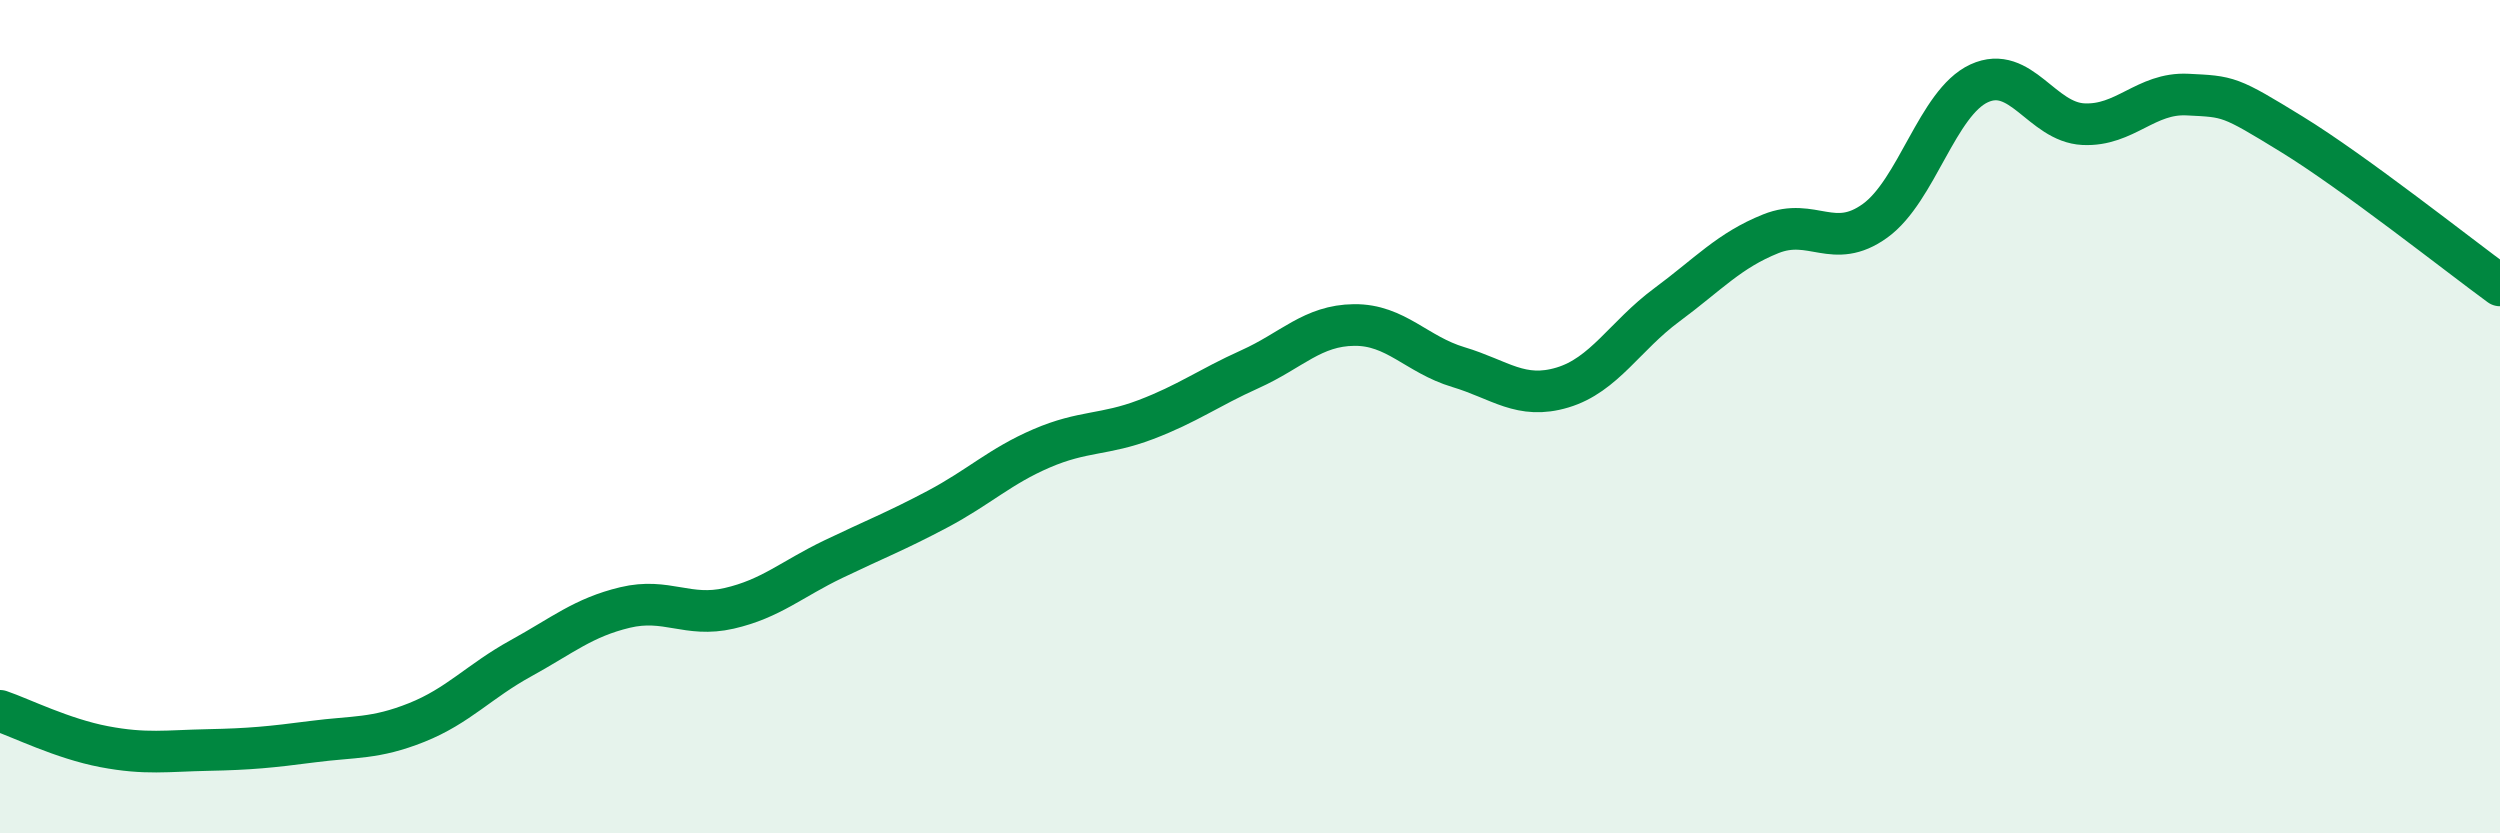
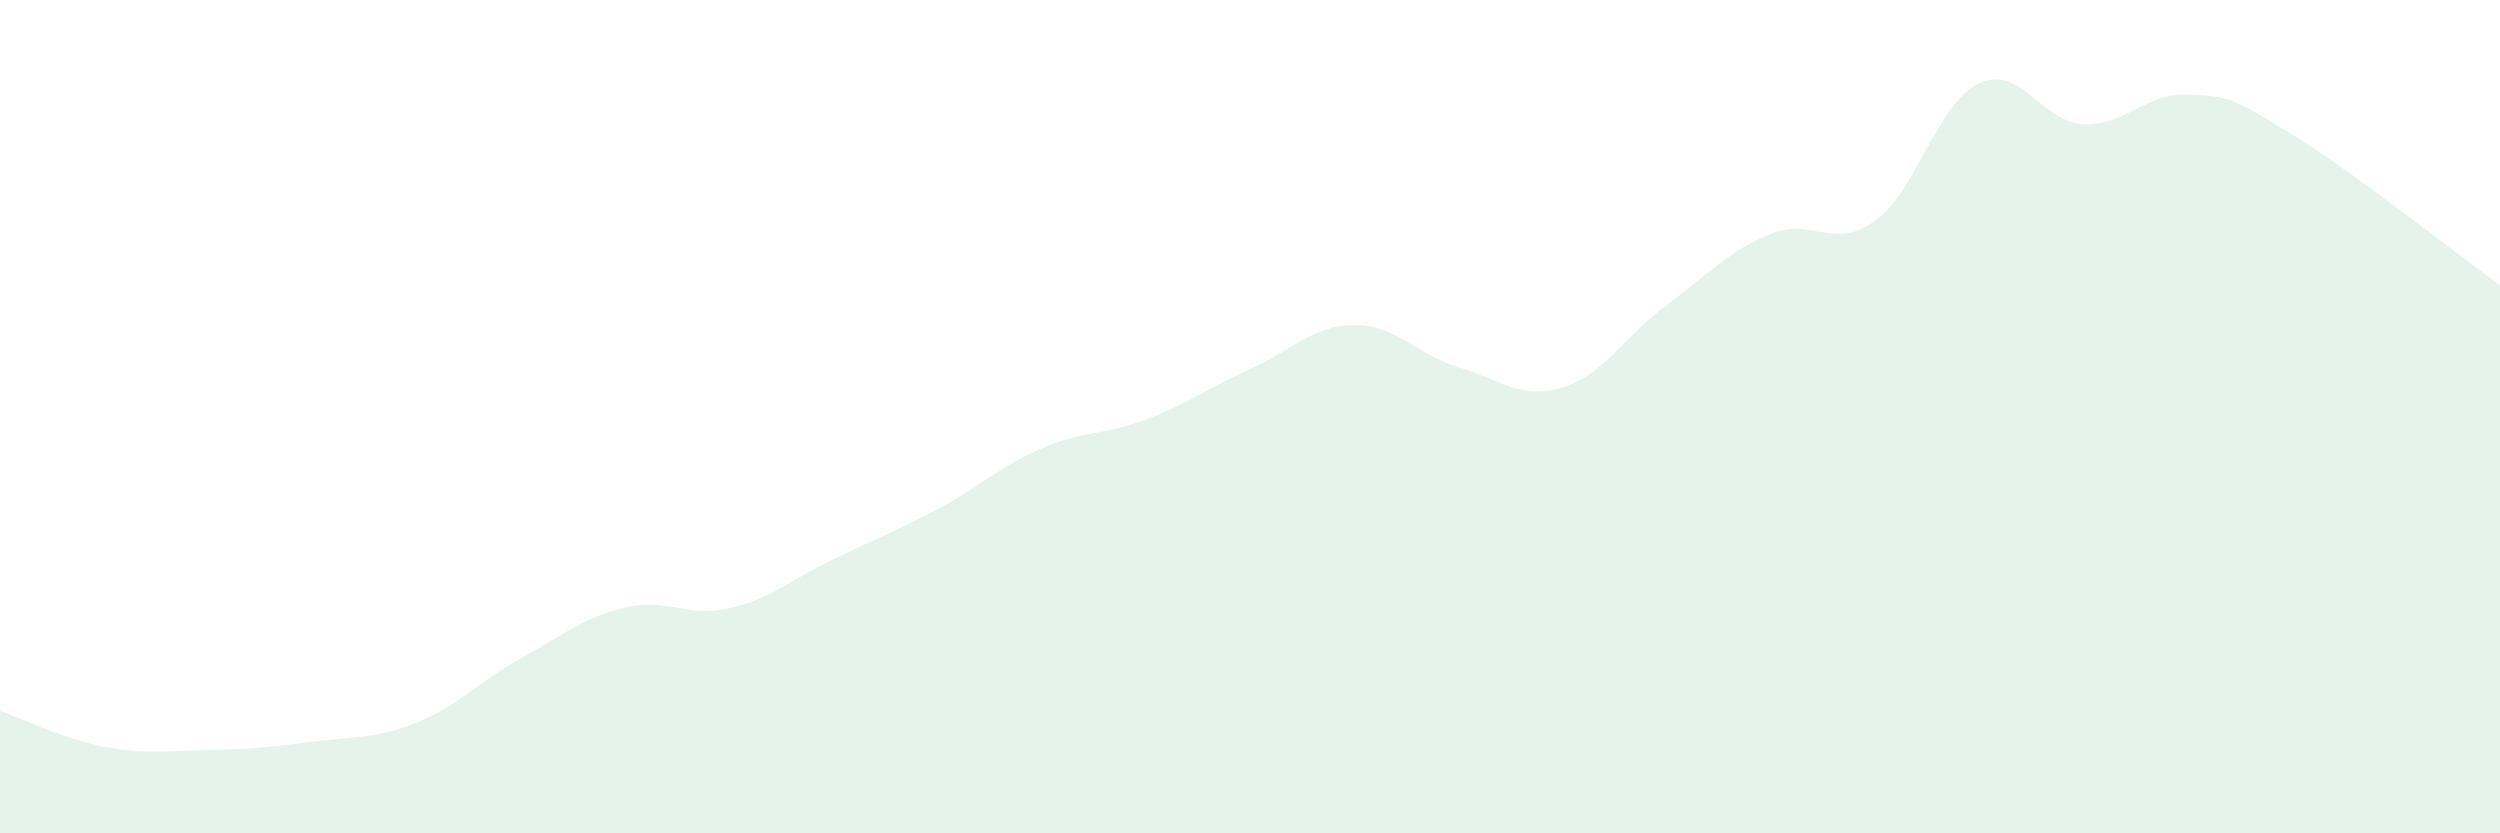
<svg xmlns="http://www.w3.org/2000/svg" width="60" height="20" viewBox="0 0 60 20">
  <path d="M 0,17.06 C 0.5,17.23 1.5,17.73 2.5,17.92 C 3.5,18.11 4,18.02 5,18 C 6,17.98 6.5,17.93 7.5,17.8 C 8.5,17.67 9,17.74 10,17.34 C 11,16.94 11.5,16.35 12.5,15.8 C 13.5,15.25 14,14.82 15,14.58 C 16,14.34 16.5,14.83 17.5,14.6 C 18.5,14.37 19,13.9 20,13.42 C 21,12.94 21.5,12.75 22.5,12.22 C 23.5,11.69 24,11.19 25,10.76 C 26,10.33 26.5,10.45 27.5,10.07 C 28.5,9.69 29,9.31 30,8.86 C 31,8.41 31.5,7.81 32.5,7.8 C 33.5,7.79 34,8.51 35,8.81 C 36,9.11 36.5,9.6 37.5,9.3 C 38.5,9 39,8.06 40,7.32 C 41,6.58 41.5,6.01 42.5,5.61 C 43.5,5.21 44,6.02 45,5.3 C 46,4.58 46.5,2.46 47.5,2 C 48.5,1.54 49,2.93 50,2.98 C 51,3.03 51.5,2.22 52.5,2.27 C 53.5,2.32 53.5,2.3 55,3.22 C 56.5,4.14 59,6.12 60,6.85L60 20L0 20Z" fill="#008740" opacity="0.1" stroke-linecap="round" stroke-linejoin="round" />
-   <path d="M 0,17.06 C 0.5,17.23 1.5,17.73 2.5,17.92 C 3.5,18.11 4,18.02 5,18 C 6,17.98 6.5,17.93 7.5,17.8 C 8.5,17.67 9,17.74 10,17.34 C 11,16.94 11.5,16.35 12.5,15.8 C 13.5,15.25 14,14.82 15,14.58 C 16,14.34 16.5,14.83 17.5,14.6 C 18.5,14.37 19,13.9 20,13.42 C 21,12.94 21.5,12.75 22.5,12.22 C 23.5,11.69 24,11.19 25,10.76 C 26,10.33 26.5,10.45 27.5,10.07 C 28.5,9.69 29,9.31 30,8.86 C 31,8.41 31.5,7.81 32.5,7.8 C 33.5,7.79 34,8.51 35,8.81 C 36,9.11 36.5,9.6 37.5,9.3 C 38.5,9 39,8.06 40,7.32 C 41,6.58 41.5,6.01 42.5,5.61 C 43.5,5.21 44,6.02 45,5.3 C 46,4.58 46.5,2.46 47.5,2 C 48.5,1.54 49,2.93 50,2.98 C 51,3.03 51.5,2.22 52.5,2.27 C 53.5,2.32 53.5,2.3 55,3.22 C 56.5,4.14 59,6.12 60,6.85" stroke="#008740" stroke-width="1" fill="none" stroke-linecap="round" stroke-linejoin="round" />
</svg>